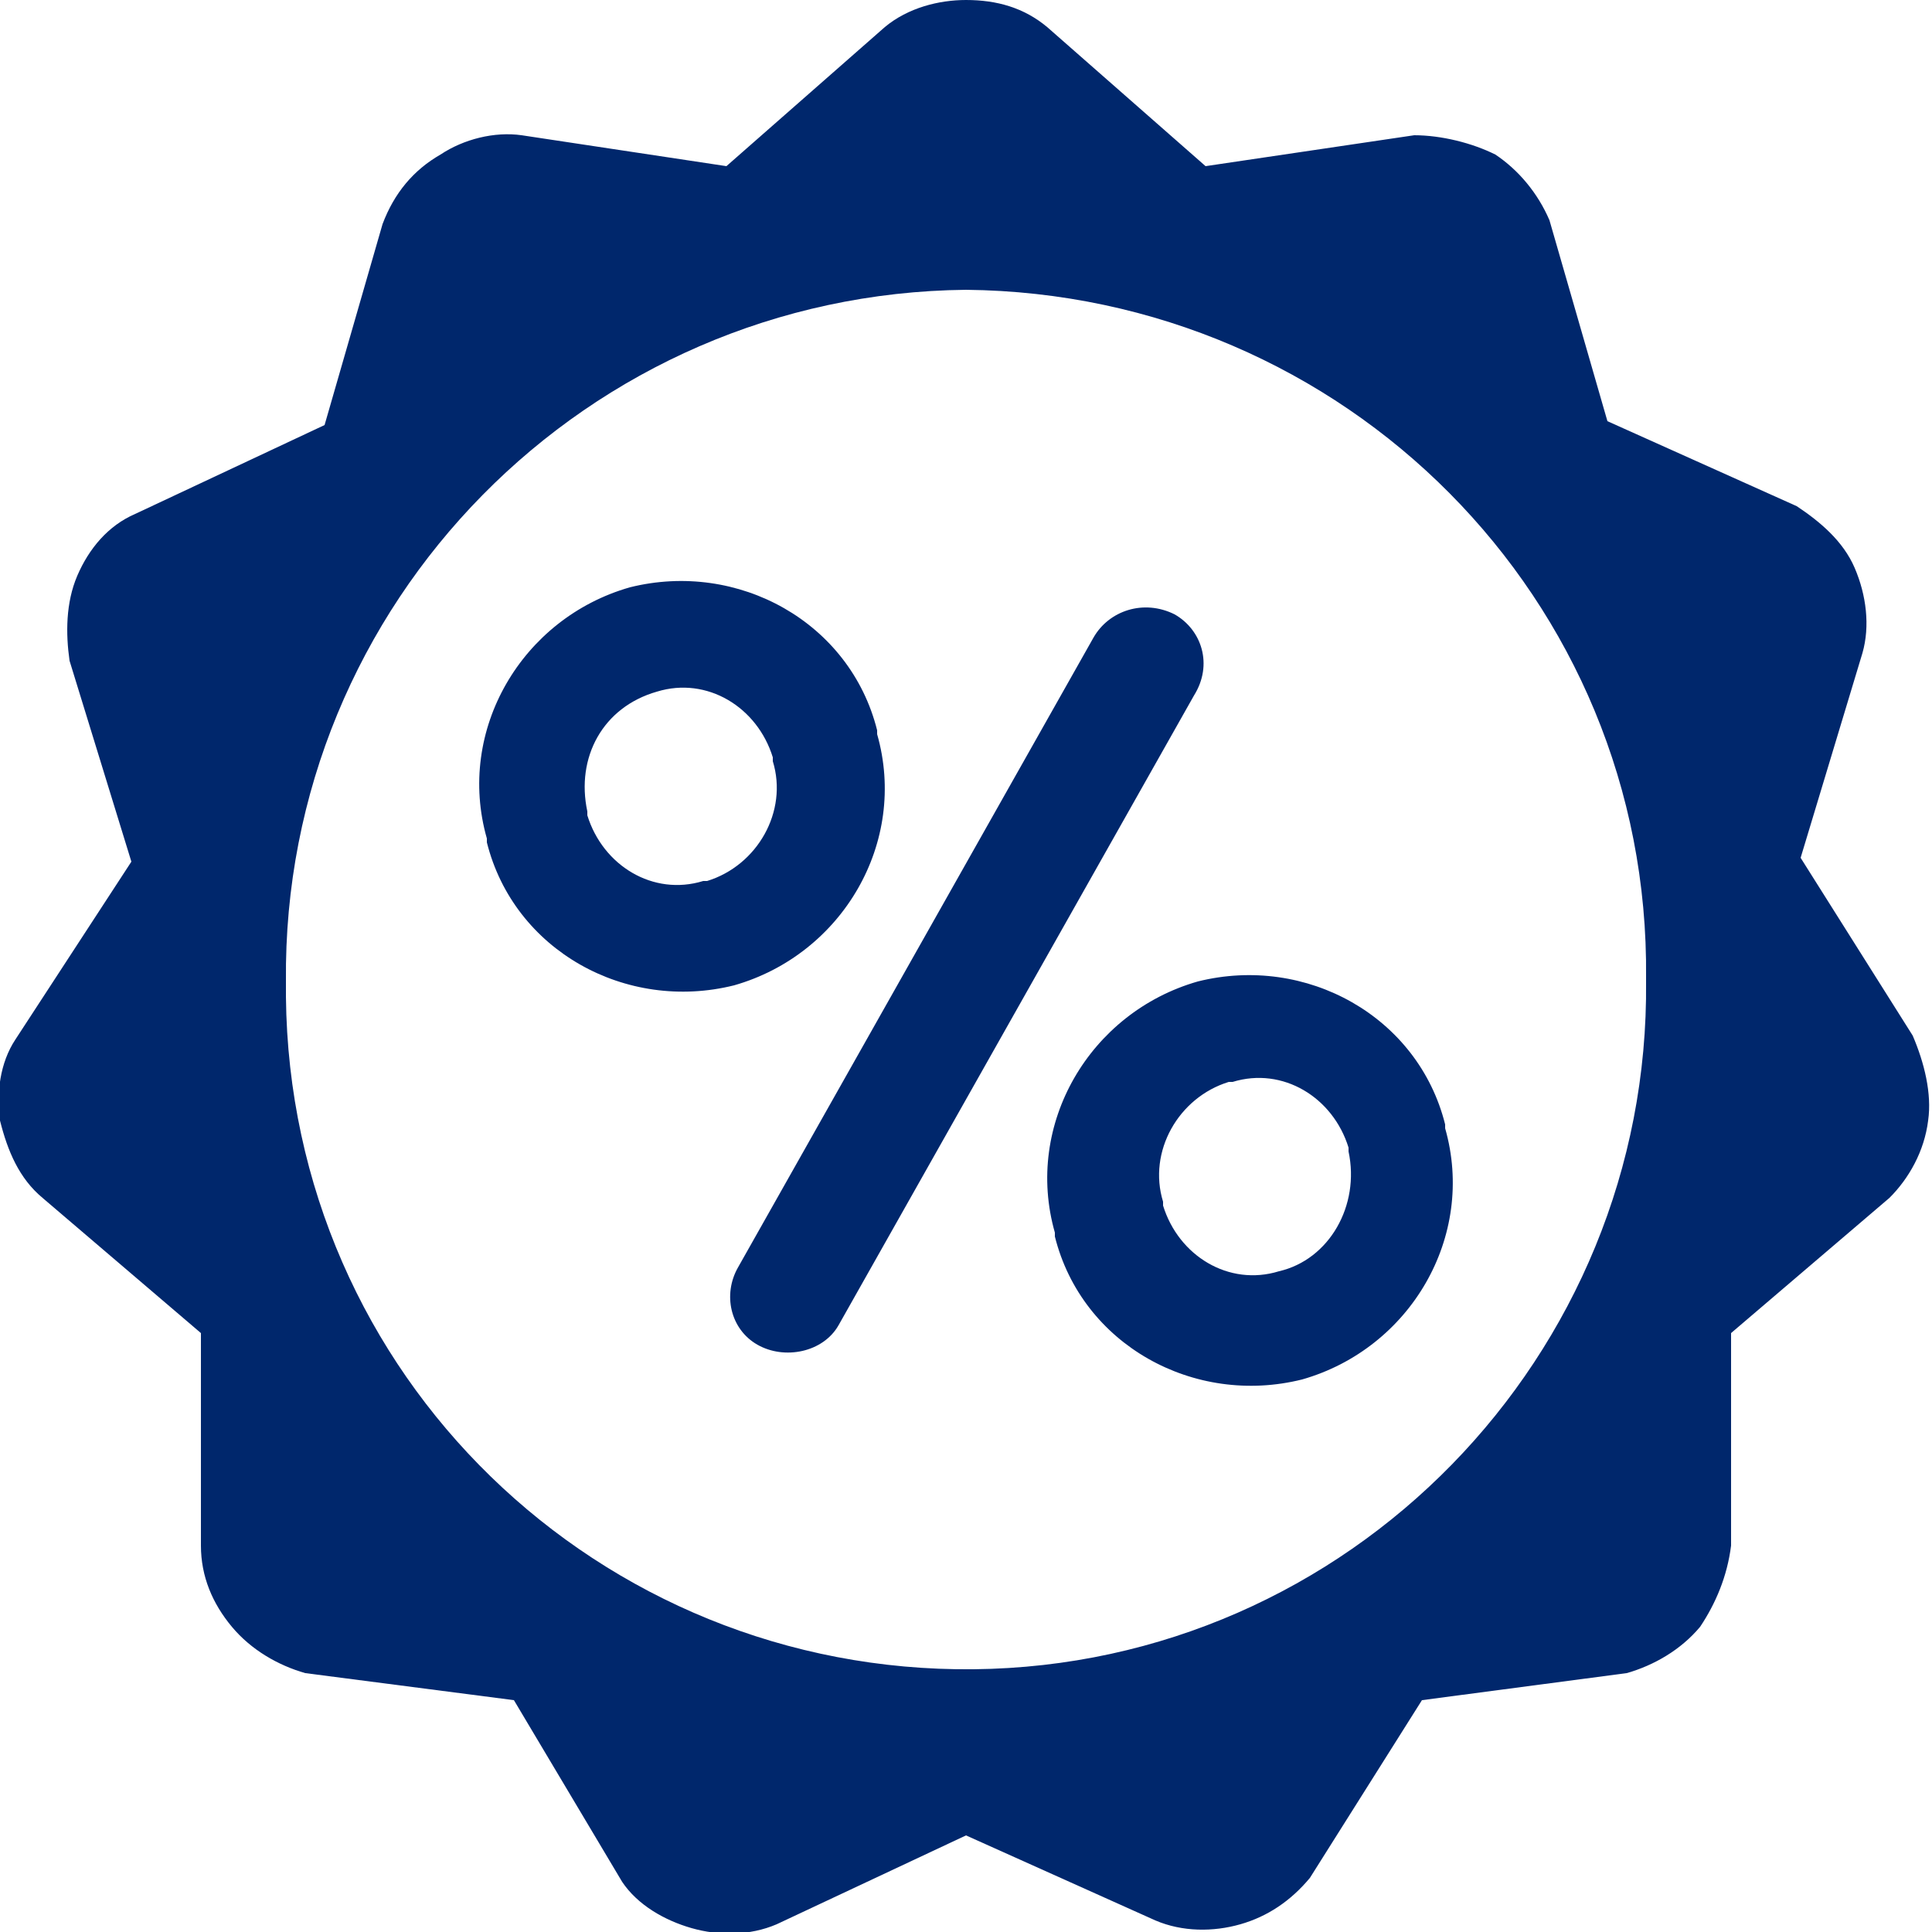
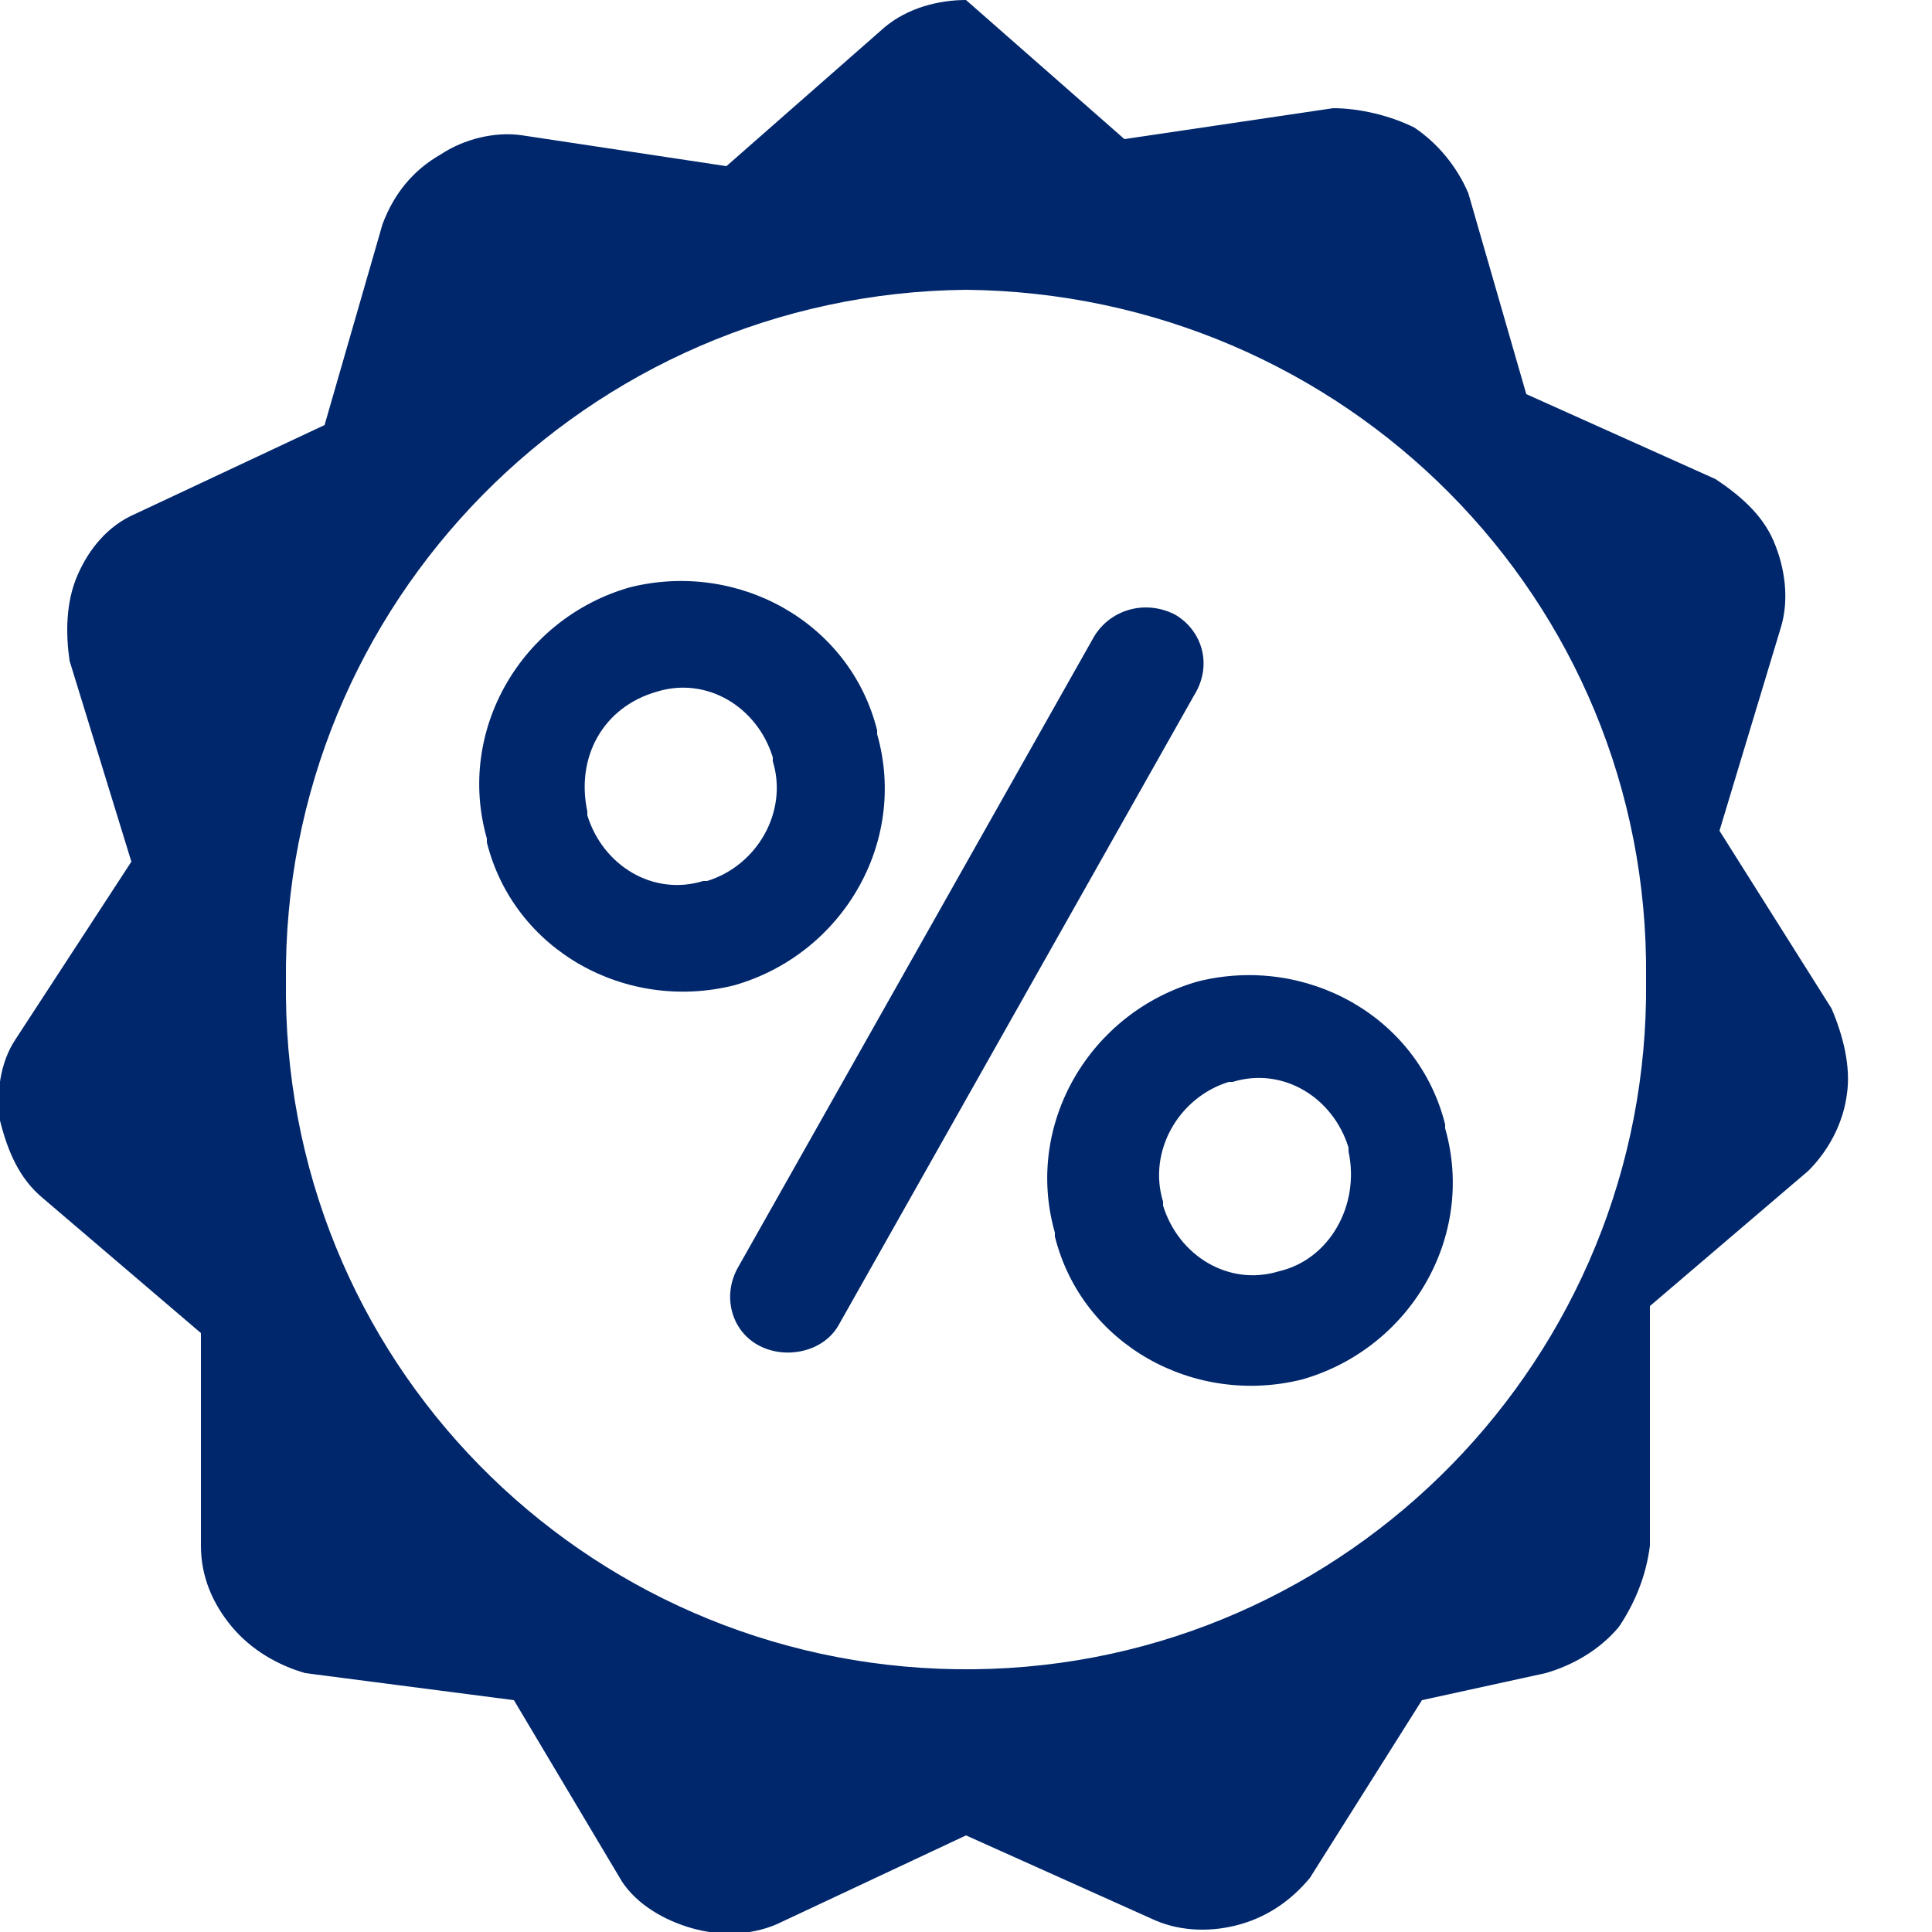
<svg xmlns="http://www.w3.org/2000/svg" version="1.1" id="圖層_1" x="0px" y="0px" viewBox="0 0 50 50" style="enable-background:new 0 0 50 50;" xml:space="preserve">
  <style type="text/css">
	.st0{fill-rule:evenodd;clip-rule:evenodd;fill:#00276C;}
</style>
-   <path class="st0" d="M30.9,18l-9.2,16.3c-0.4,0.7-1.4,0.9-2.1,0.5c-0.7-0.4-0.9-1.3-0.5-2l9.2-16.3c0.4-0.7,1.3-1,2.1-0.6  C31.1,16.3,31.4,17.2,30.9,18C31,18,31,18,30.9,18z M25,0c0.8,0,1.5,0.2,2.1,0.7l4.1,3.6l5.4-0.8c0.7,0,1.5,0.2,2.1,0.5  c0.6,0.4,1.1,1,1.4,1.7l1.5,5.2l4.9,2.2c0.6,0.4,1.2,0.9,1.5,1.6c0.3,0.7,0.4,1.5,0.2,2.2l-1.6,5.3l2.9,4.6c0.3,0.7,0.5,1.5,0.4,2.2  c-0.1,0.8-0.5,1.5-1,2l-4.1,3.5V40c-0.1,0.8-0.4,1.5-0.8,2.1c-0.5,0.6-1.2,1-1.9,1.2L36.8,44l-2.9,4.6c-0.5,0.6-1.1,1-1.8,1.2  c-0.7,0.2-1.5,0.2-2.2-0.1L25,47.5l-4.9,2.3c-0.7,0.3-1.5,0.3-2.2,0.1c-0.7-0.2-1.4-0.6-1.8-1.2L13.3,44l-5.4-0.7  c-0.7-0.2-1.4-0.6-1.9-1.2c-0.5-0.6-0.8-1.3-0.8-2.1v-5.5L1.1,31c-0.6-0.5-0.9-1.2-1.1-2c-0.1-0.7,0-1.5,0.4-2.1l3-4.6l-1.6-5.2  c-0.1-0.7-0.1-1.5,0.2-2.2c0.3-0.7,0.8-1.3,1.5-1.6L8.4,11l1.5-5.2C10.2,5,10.7,4.4,11.4,4c0.6-0.4,1.4-0.6,2.1-0.5l5.3,0.8l4.1-3.6  C23.5,0.2,24.3,0,25,0z M25,7.5c9.8,0.1,17.7,8,17.6,17.8c0,0,0,0,0,0.1c0.1,9.7-7.7,17.7-17.4,17.8S7.5,35.6,7.4,25.8  c0-0.1,0-0.3,0-0.4C7.3,15.6,15.2,7.6,25,7.5C25,7.5,25,7.5,25,7.5z M33.7,35.7c-2.8,0.7-5.7-0.9-6.4-3.7c0,0,0,0,0-0.1  c-0.8-2.8,0.9-5.7,3.7-6.5c2.8-0.7,5.7,0.9,6.4,3.7c0,0,0,0,0,0.1C38.2,32,36.5,34.9,33.7,35.7z M33.1,32.9c-1.3,0.4-2.6-0.4-3-1.7  c0,0,0-0.1,0-0.1c-0.4-1.3,0.4-2.7,1.7-3.1c0,0,0,0,0.1,0c1.3-0.4,2.6,0.4,3,1.7c0,0,0,0.1,0,0.1C35.2,31.2,34.4,32.6,33.1,32.9  C33.1,32.9,33.1,32.9,33.1,32.9z M16.3,15.2c2.8-0.7,5.7,0.9,6.4,3.7c0,0,0,0,0,0.1c0.8,2.8-0.9,5.7-3.7,6.5  c-2.8,0.7-5.7-0.9-6.4-3.7c0,0,0,0,0-0.1C11.8,18.9,13.5,16,16.3,15.2L16.3,15.2z M17,17.9c1.3-0.4,2.6,0.4,3,1.7c0,0,0,0.1,0,0.1  c0.4,1.3-0.4,2.7-1.7,3.1c0,0,0,0-0.1,0c-1.3,0.4-2.6-0.4-3-1.7c0,0,0-0.1,0-0.1C14.9,19.6,15.6,18.3,17,17.9z" />
+   <path class="st0" d="M30.9,18l-9.2,16.3c-0.4,0.7-1.4,0.9-2.1,0.5c-0.7-0.4-0.9-1.3-0.5-2l9.2-16.3c0.4-0.7,1.3-1,2.1-0.6  C31.1,16.3,31.4,17.2,30.9,18C31,18,31,18,30.9,18z M25,0l4.1,3.6l5.4-0.8c0.7,0,1.5,0.2,2.1,0.5  c0.6,0.4,1.1,1,1.4,1.7l1.5,5.2l4.9,2.2c0.6,0.4,1.2,0.9,1.5,1.6c0.3,0.7,0.4,1.5,0.2,2.2l-1.6,5.3l2.9,4.6c0.3,0.7,0.5,1.5,0.4,2.2  c-0.1,0.8-0.5,1.5-1,2l-4.1,3.5V40c-0.1,0.8-0.4,1.5-0.8,2.1c-0.5,0.6-1.2,1-1.9,1.2L36.8,44l-2.9,4.6c-0.5,0.6-1.1,1-1.8,1.2  c-0.7,0.2-1.5,0.2-2.2-0.1L25,47.5l-4.9,2.3c-0.7,0.3-1.5,0.3-2.2,0.1c-0.7-0.2-1.4-0.6-1.8-1.2L13.3,44l-5.4-0.7  c-0.7-0.2-1.4-0.6-1.9-1.2c-0.5-0.6-0.8-1.3-0.8-2.1v-5.5L1.1,31c-0.6-0.5-0.9-1.2-1.1-2c-0.1-0.7,0-1.5,0.4-2.1l3-4.6l-1.6-5.2  c-0.1-0.7-0.1-1.5,0.2-2.2c0.3-0.7,0.8-1.3,1.5-1.6L8.4,11l1.5-5.2C10.2,5,10.7,4.4,11.4,4c0.6-0.4,1.4-0.6,2.1-0.5l5.3,0.8l4.1-3.6  C23.5,0.2,24.3,0,25,0z M25,7.5c9.8,0.1,17.7,8,17.6,17.8c0,0,0,0,0,0.1c0.1,9.7-7.7,17.7-17.4,17.8S7.5,35.6,7.4,25.8  c0-0.1,0-0.3,0-0.4C7.3,15.6,15.2,7.6,25,7.5C25,7.5,25,7.5,25,7.5z M33.7,35.7c-2.8,0.7-5.7-0.9-6.4-3.7c0,0,0,0,0-0.1  c-0.8-2.8,0.9-5.7,3.7-6.5c2.8-0.7,5.7,0.9,6.4,3.7c0,0,0,0,0,0.1C38.2,32,36.5,34.9,33.7,35.7z M33.1,32.9c-1.3,0.4-2.6-0.4-3-1.7  c0,0,0-0.1,0-0.1c-0.4-1.3,0.4-2.7,1.7-3.1c0,0,0,0,0.1,0c1.3-0.4,2.6,0.4,3,1.7c0,0,0,0.1,0,0.1C35.2,31.2,34.4,32.6,33.1,32.9  C33.1,32.9,33.1,32.9,33.1,32.9z M16.3,15.2c2.8-0.7,5.7,0.9,6.4,3.7c0,0,0,0,0,0.1c0.8,2.8-0.9,5.7-3.7,6.5  c-2.8,0.7-5.7-0.9-6.4-3.7c0,0,0,0,0-0.1C11.8,18.9,13.5,16,16.3,15.2L16.3,15.2z M17,17.9c1.3-0.4,2.6,0.4,3,1.7c0,0,0,0.1,0,0.1  c0.4,1.3-0.4,2.7-1.7,3.1c0,0,0,0-0.1,0c-1.3,0.4-2.6-0.4-3-1.7c0,0,0-0.1,0-0.1C14.9,19.6,15.6,18.3,17,17.9z" />
</svg>